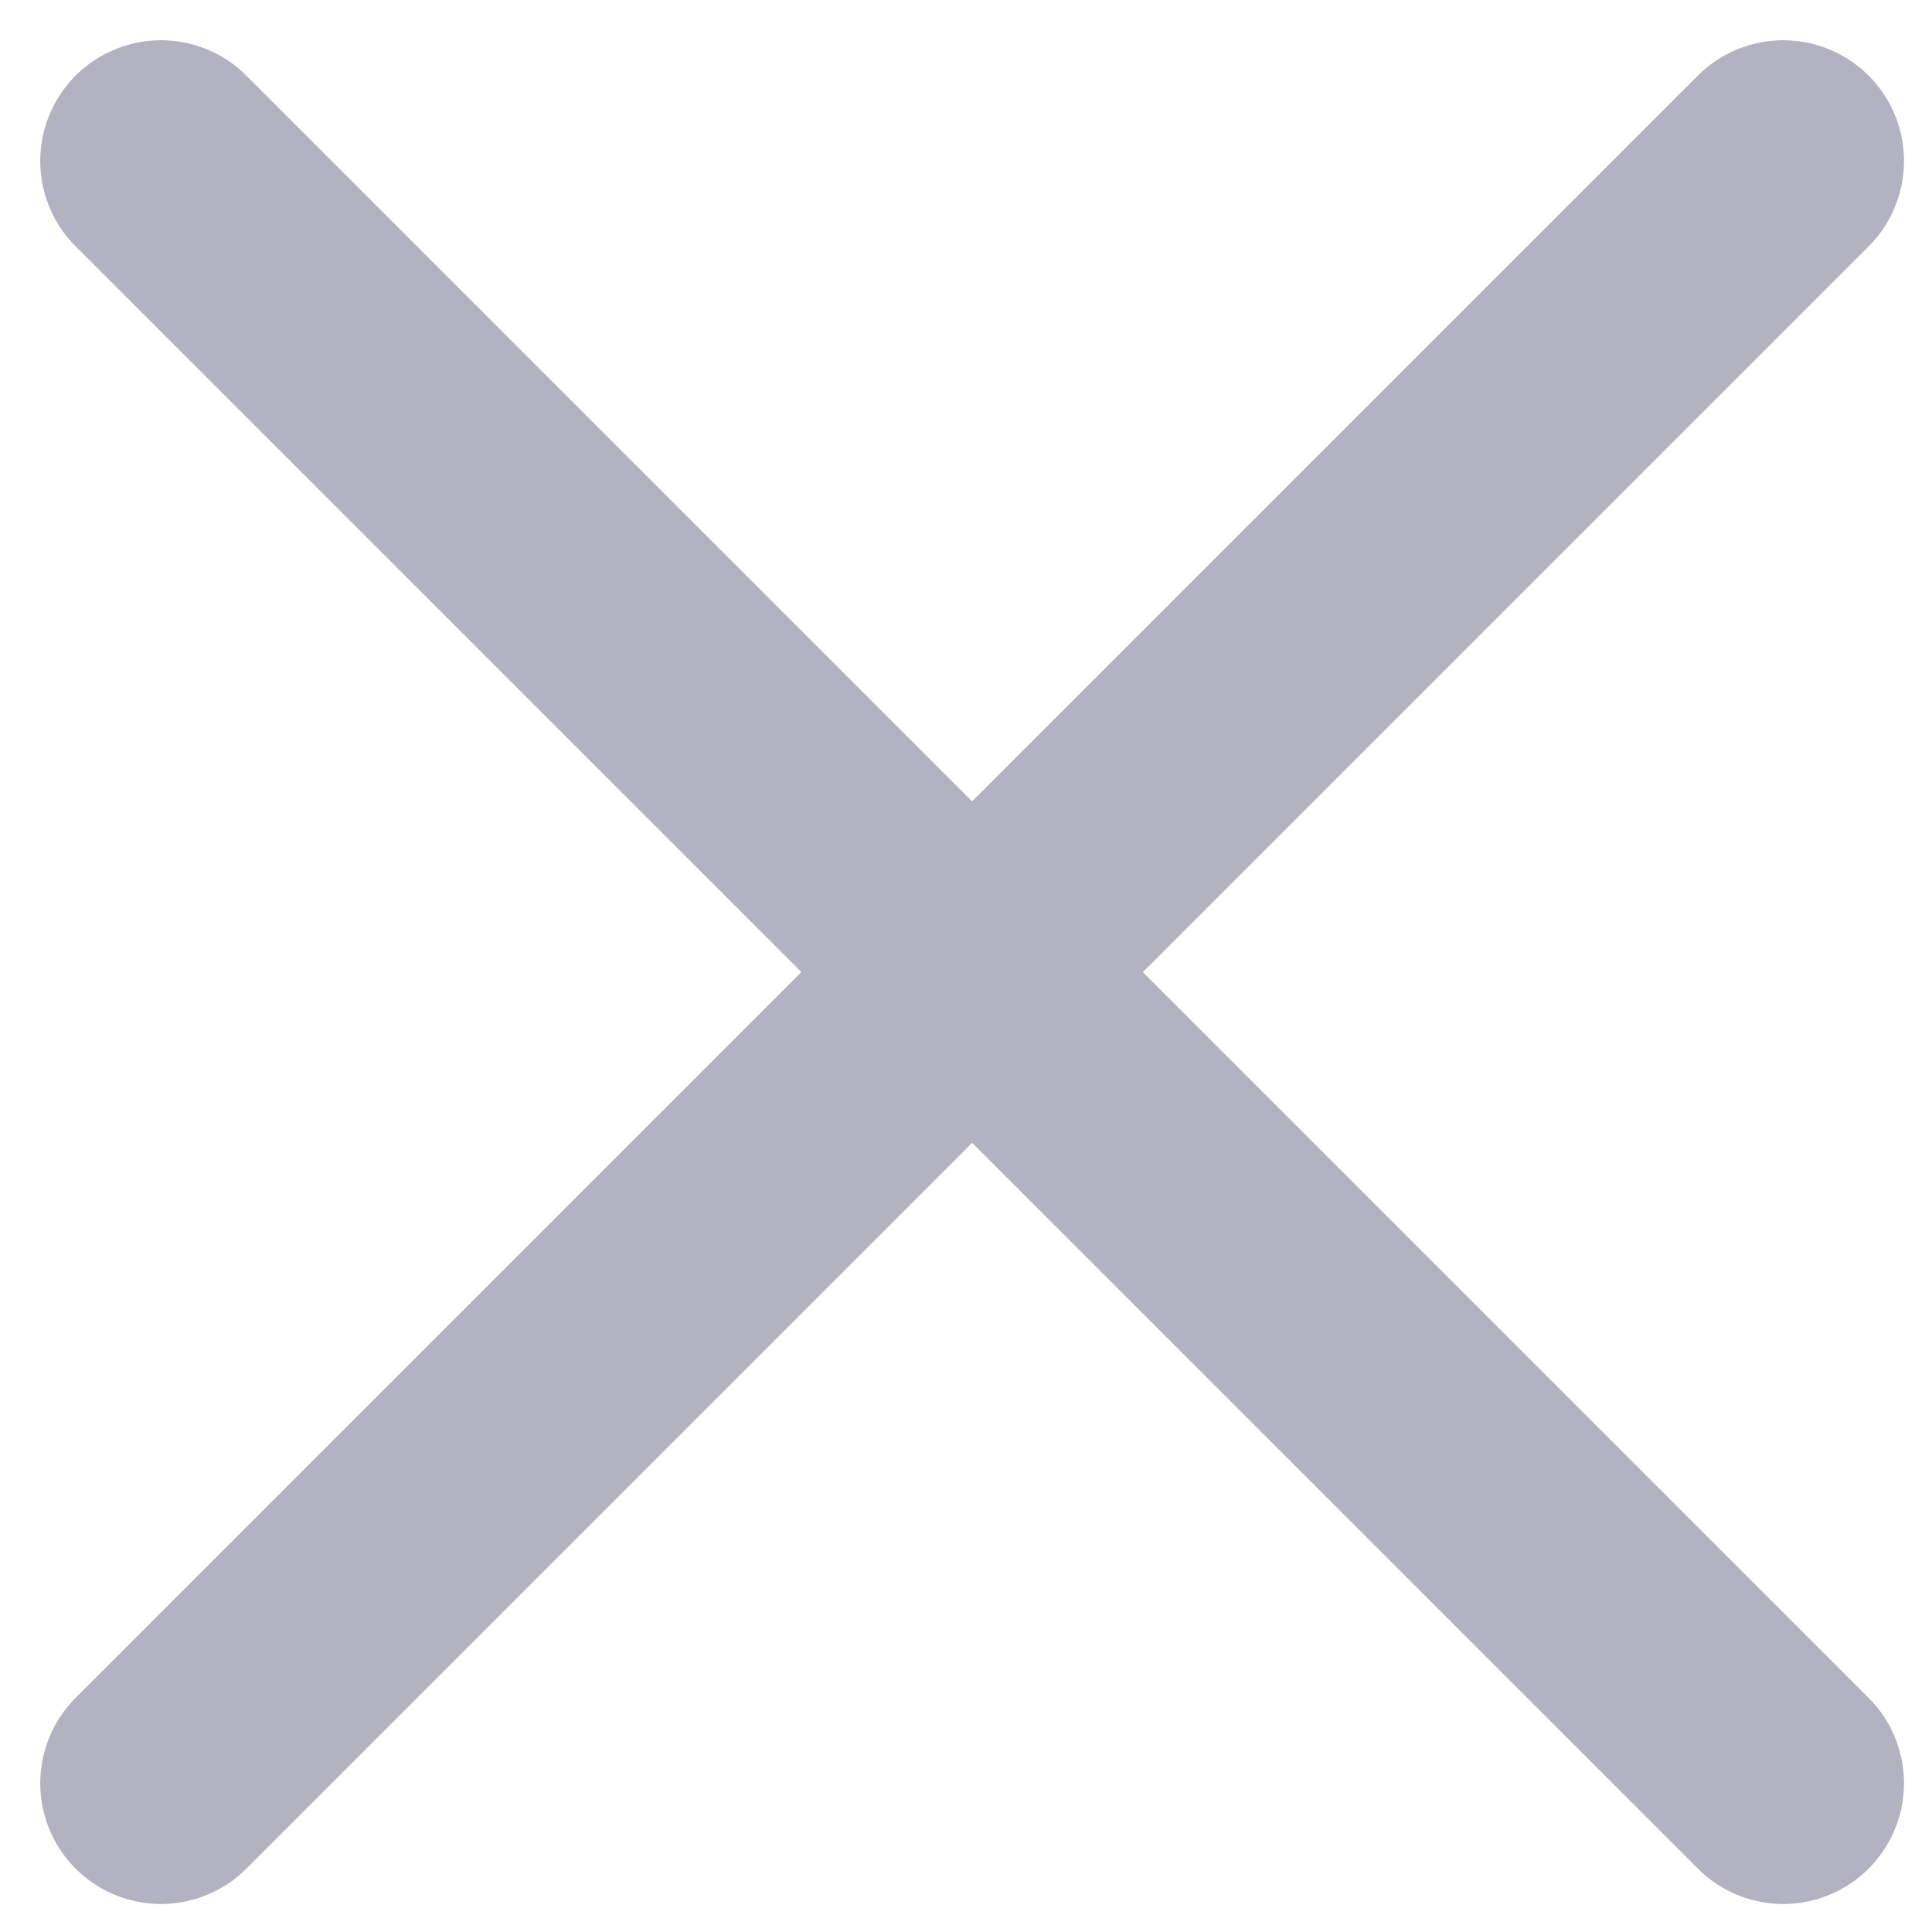
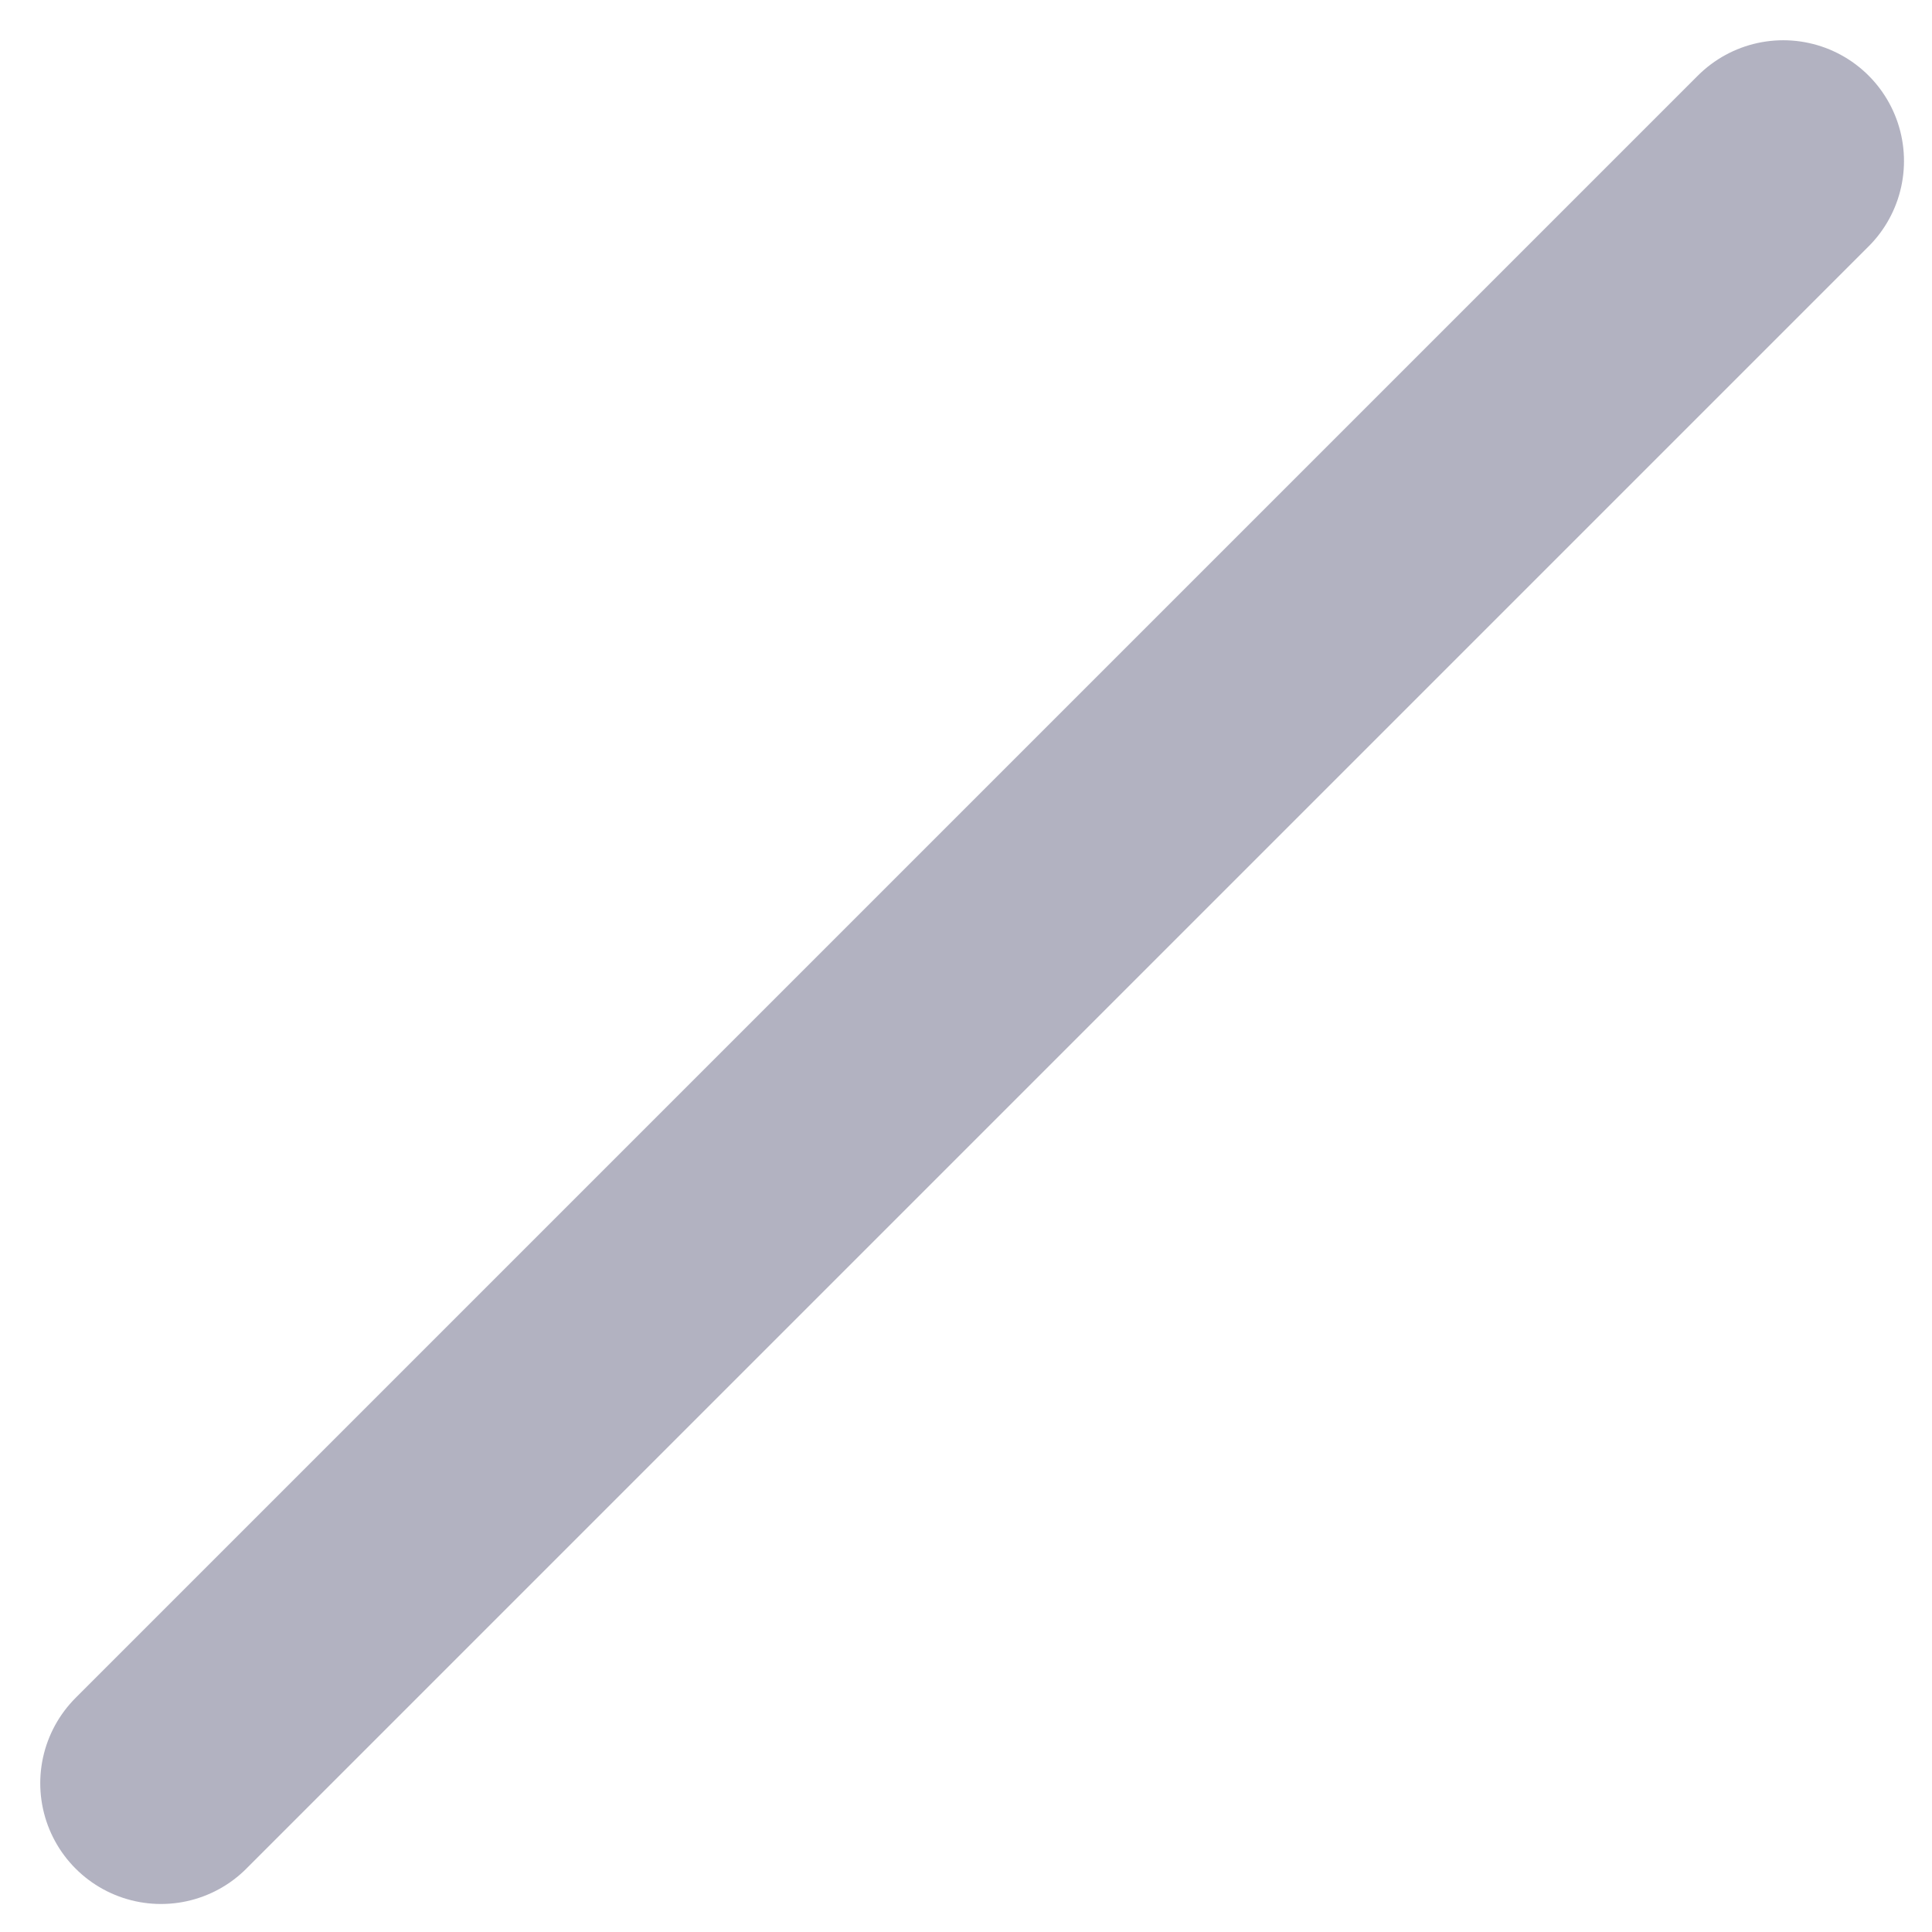
<svg xmlns="http://www.w3.org/2000/svg" width="24" height="24" viewBox="0 0 24 24" fill="none">
  <path d="M2 22.152L22.152 2" stroke="#B2B2C1" stroke-width="3" stroke-linecap="round" />
-   <path d="M2 2L22.152 22.152" stroke="#B2B2C1" stroke-width="3" stroke-linecap="round" />
</svg>